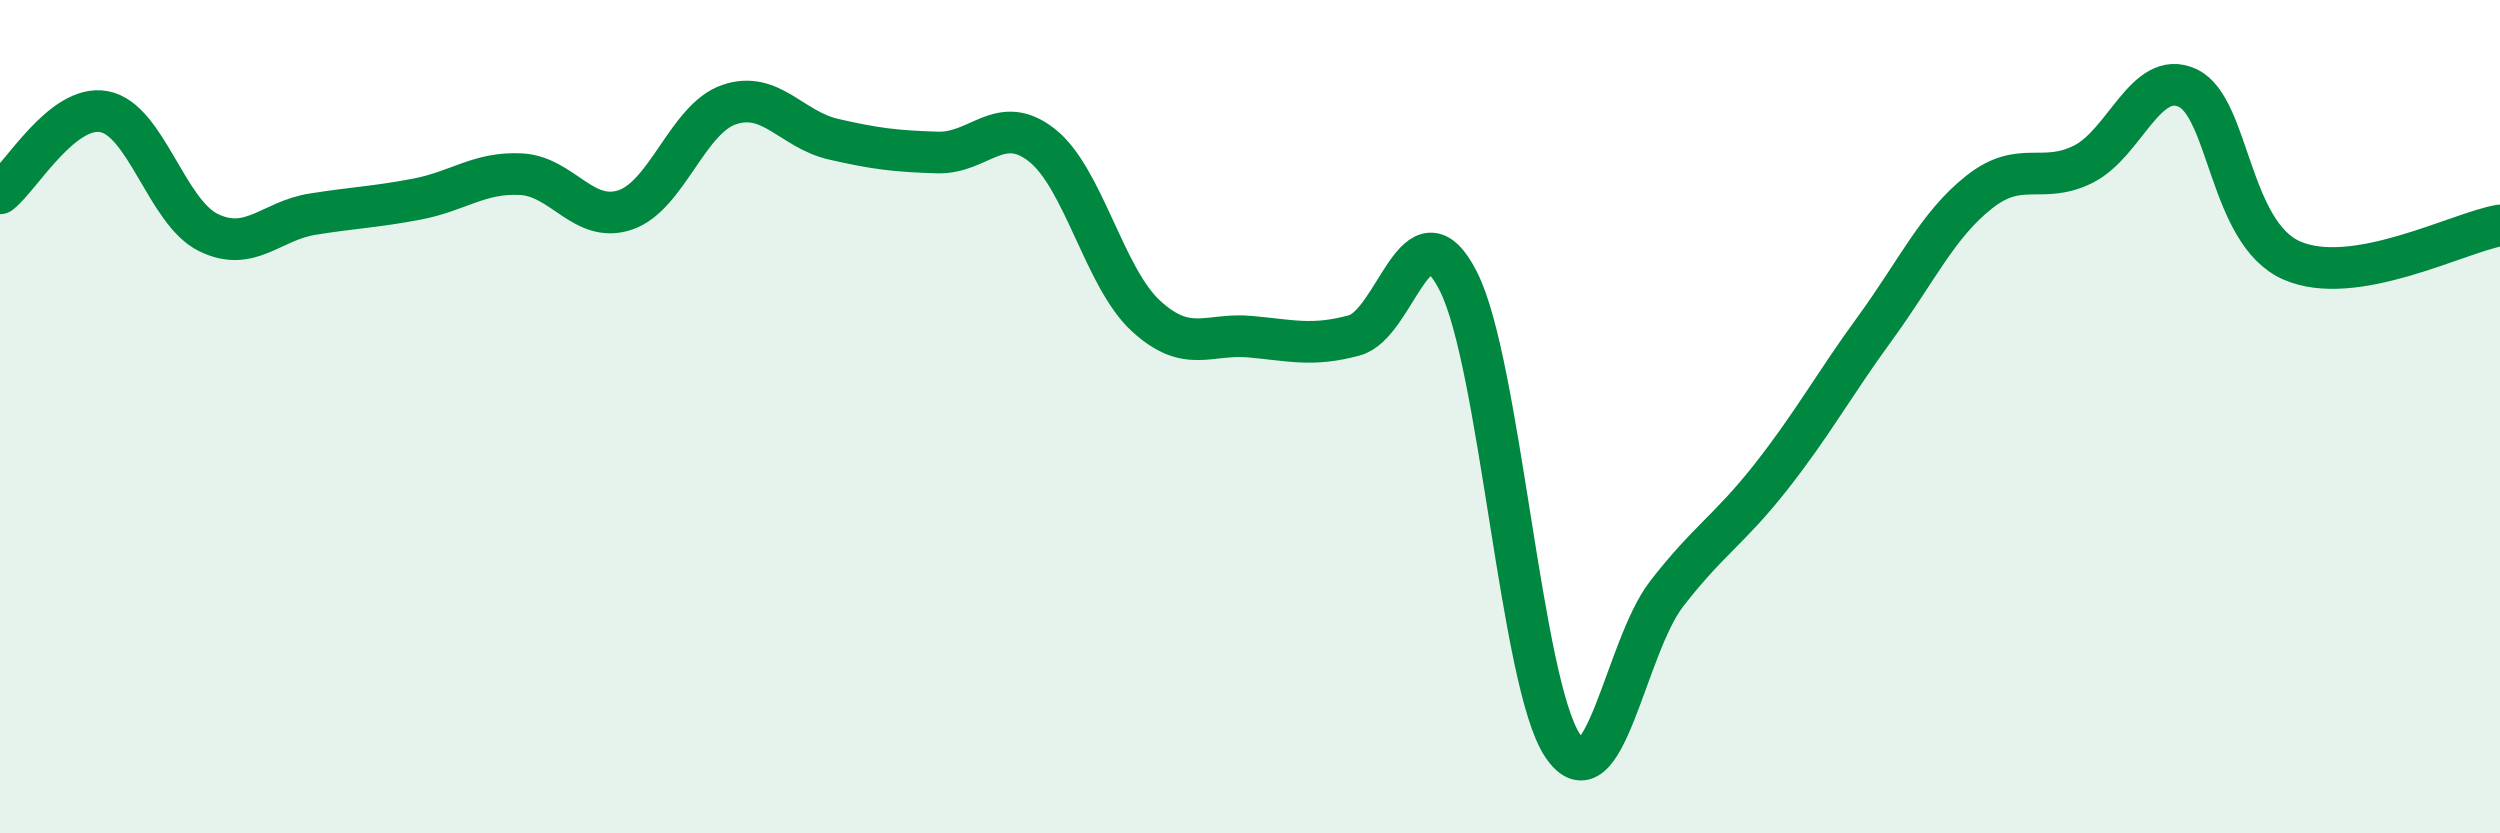
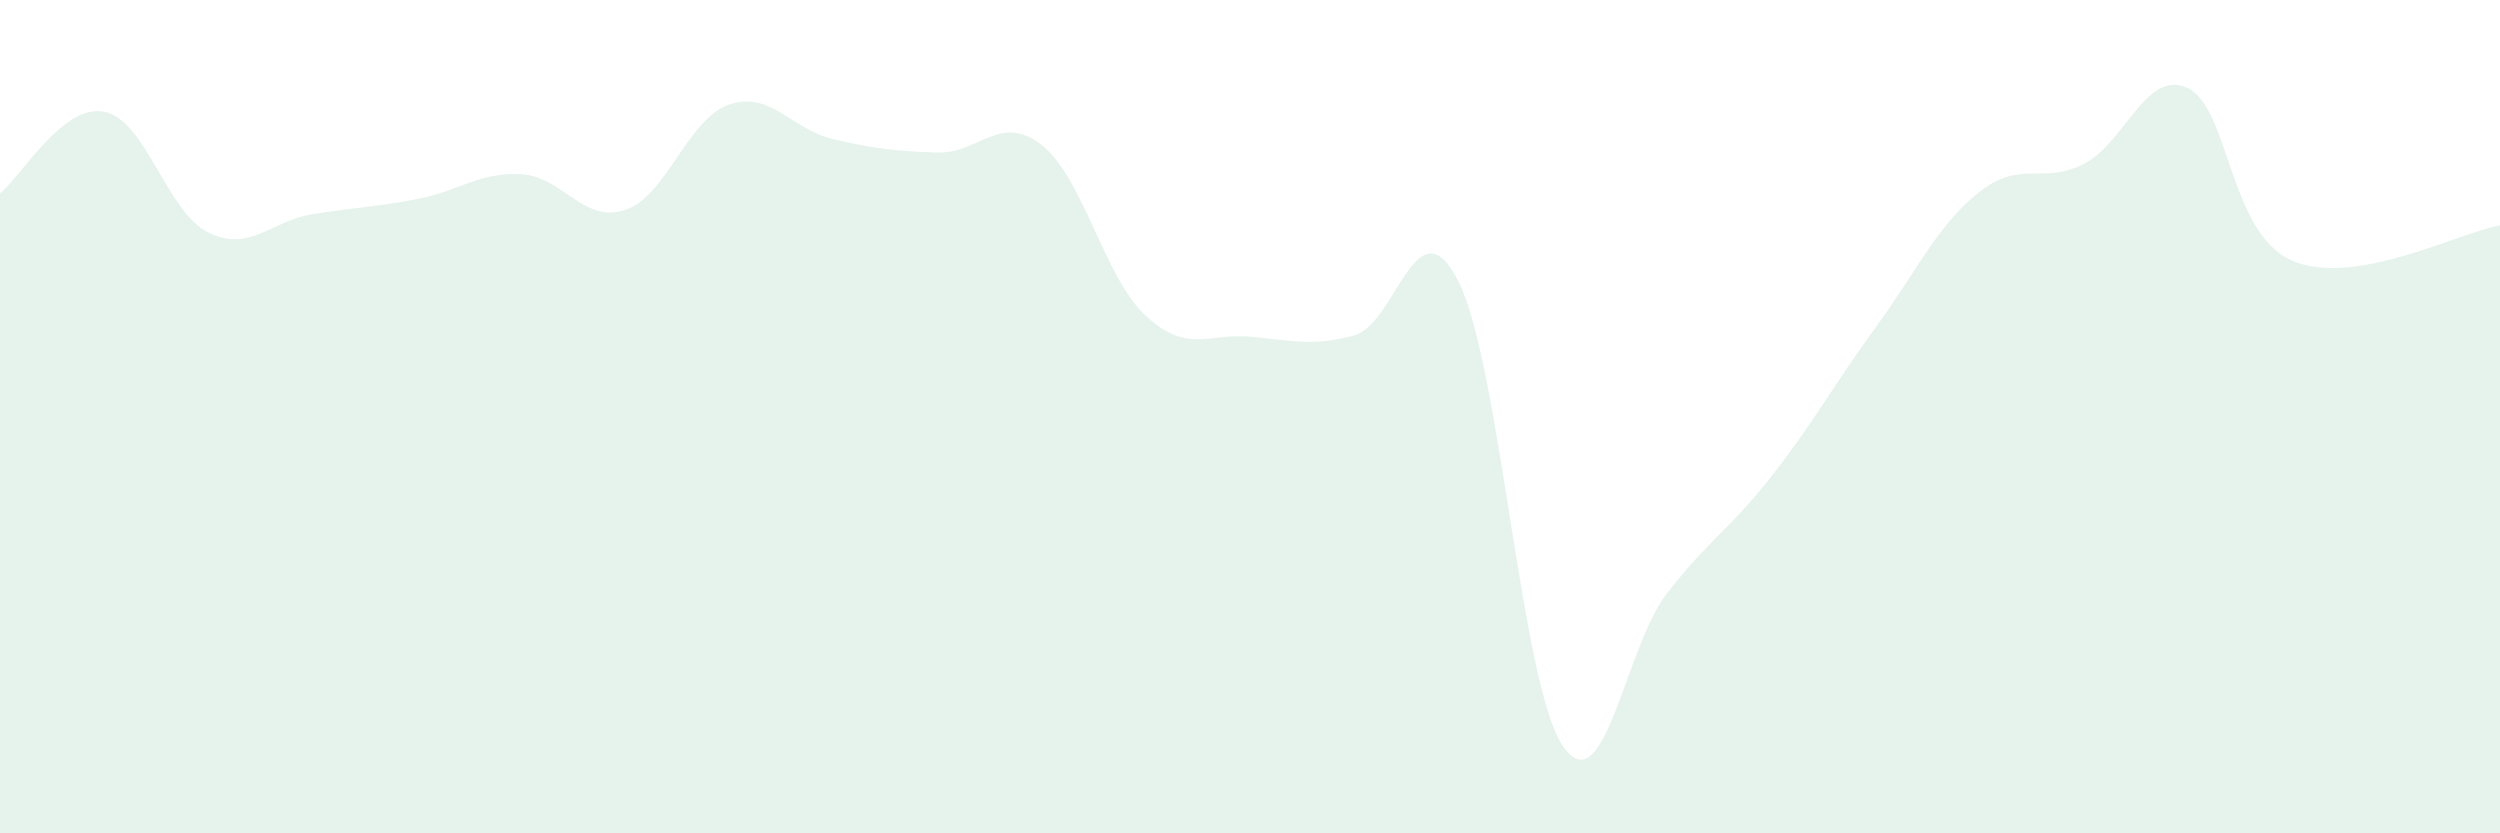
<svg xmlns="http://www.w3.org/2000/svg" width="60" height="20" viewBox="0 0 60 20">
  <path d="M 0,4.64 C 0.5,4.25 1.5,2.49 2.5,2.68 C 3.5,2.87 4,5.09 5,5.58 C 6,6.07 6.5,5.3 7.5,5.14 C 8.5,4.98 9,4.97 10,4.78 C 11,4.59 11.5,4.13 12.5,4.18 C 13.5,4.23 14,5.37 15,5.04 C 16,4.71 16.5,2.85 17.5,2.51 C 18.5,2.17 19,3.11 20,3.34 C 21,3.57 21.5,3.63 22.5,3.66 C 23.5,3.69 24,2.7 25,3.48 C 26,4.26 26.5,6.66 27.5,7.58 C 28.5,8.5 29,7.99 30,8.08 C 31,8.17 31.5,8.32 32.5,8.05 C 33.5,7.78 34,4.78 35,6.75 C 36,8.72 36.5,16.39 37.5,17.89 C 38.5,19.39 39,15.54 40,14.25 C 41,12.96 41.5,12.72 42.5,11.45 C 43.5,10.18 44,9.25 45,7.88 C 46,6.51 46.5,5.4 47.5,4.61 C 48.5,3.82 49,4.44 50,3.94 C 51,3.44 51.5,1.65 52.5,2.11 C 53.5,2.57 53.5,5.59 55,6.25 C 56.5,6.91 59,5.58 60,5.41L60 20L0 20Z" fill="#008740" opacity="0.1" stroke-linecap="round" stroke-linejoin="round" />
-   <path d="M 0,4.64 C 0.5,4.25 1.5,2.49 2.5,2.68 C 3.5,2.87 4,5.09 5,5.58 C 6,6.07 6.5,5.3 7.5,5.14 C 8.5,4.98 9,4.97 10,4.78 C 11,4.59 11.5,4.13 12.5,4.18 C 13.5,4.23 14,5.37 15,5.04 C 16,4.71 16.5,2.85 17.5,2.51 C 18.5,2.17 19,3.11 20,3.34 C 21,3.57 21.5,3.63 22.5,3.66 C 23.5,3.69 24,2.7 25,3.48 C 26,4.26 26.5,6.66 27.5,7.58 C 28.5,8.5 29,7.99 30,8.08 C 31,8.17 31.5,8.32 32.5,8.05 C 33.5,7.78 34,4.78 35,6.75 C 36,8.72 36.5,16.39 37.5,17.89 C 38.5,19.39 39,15.54 40,14.25 C 41,12.96 41.5,12.72 42.5,11.45 C 43.5,10.18 44,9.25 45,7.88 C 46,6.51 46.5,5.4 47.5,4.61 C 48.5,3.82 49,4.44 50,3.94 C 51,3.44 51.5,1.65 52.5,2.11 C 53.5,2.57 53.5,5.59 55,6.25 C 56.5,6.91 59,5.58 60,5.41" stroke="#008740" stroke-width="1" fill="none" stroke-linecap="round" stroke-linejoin="round" />
</svg>